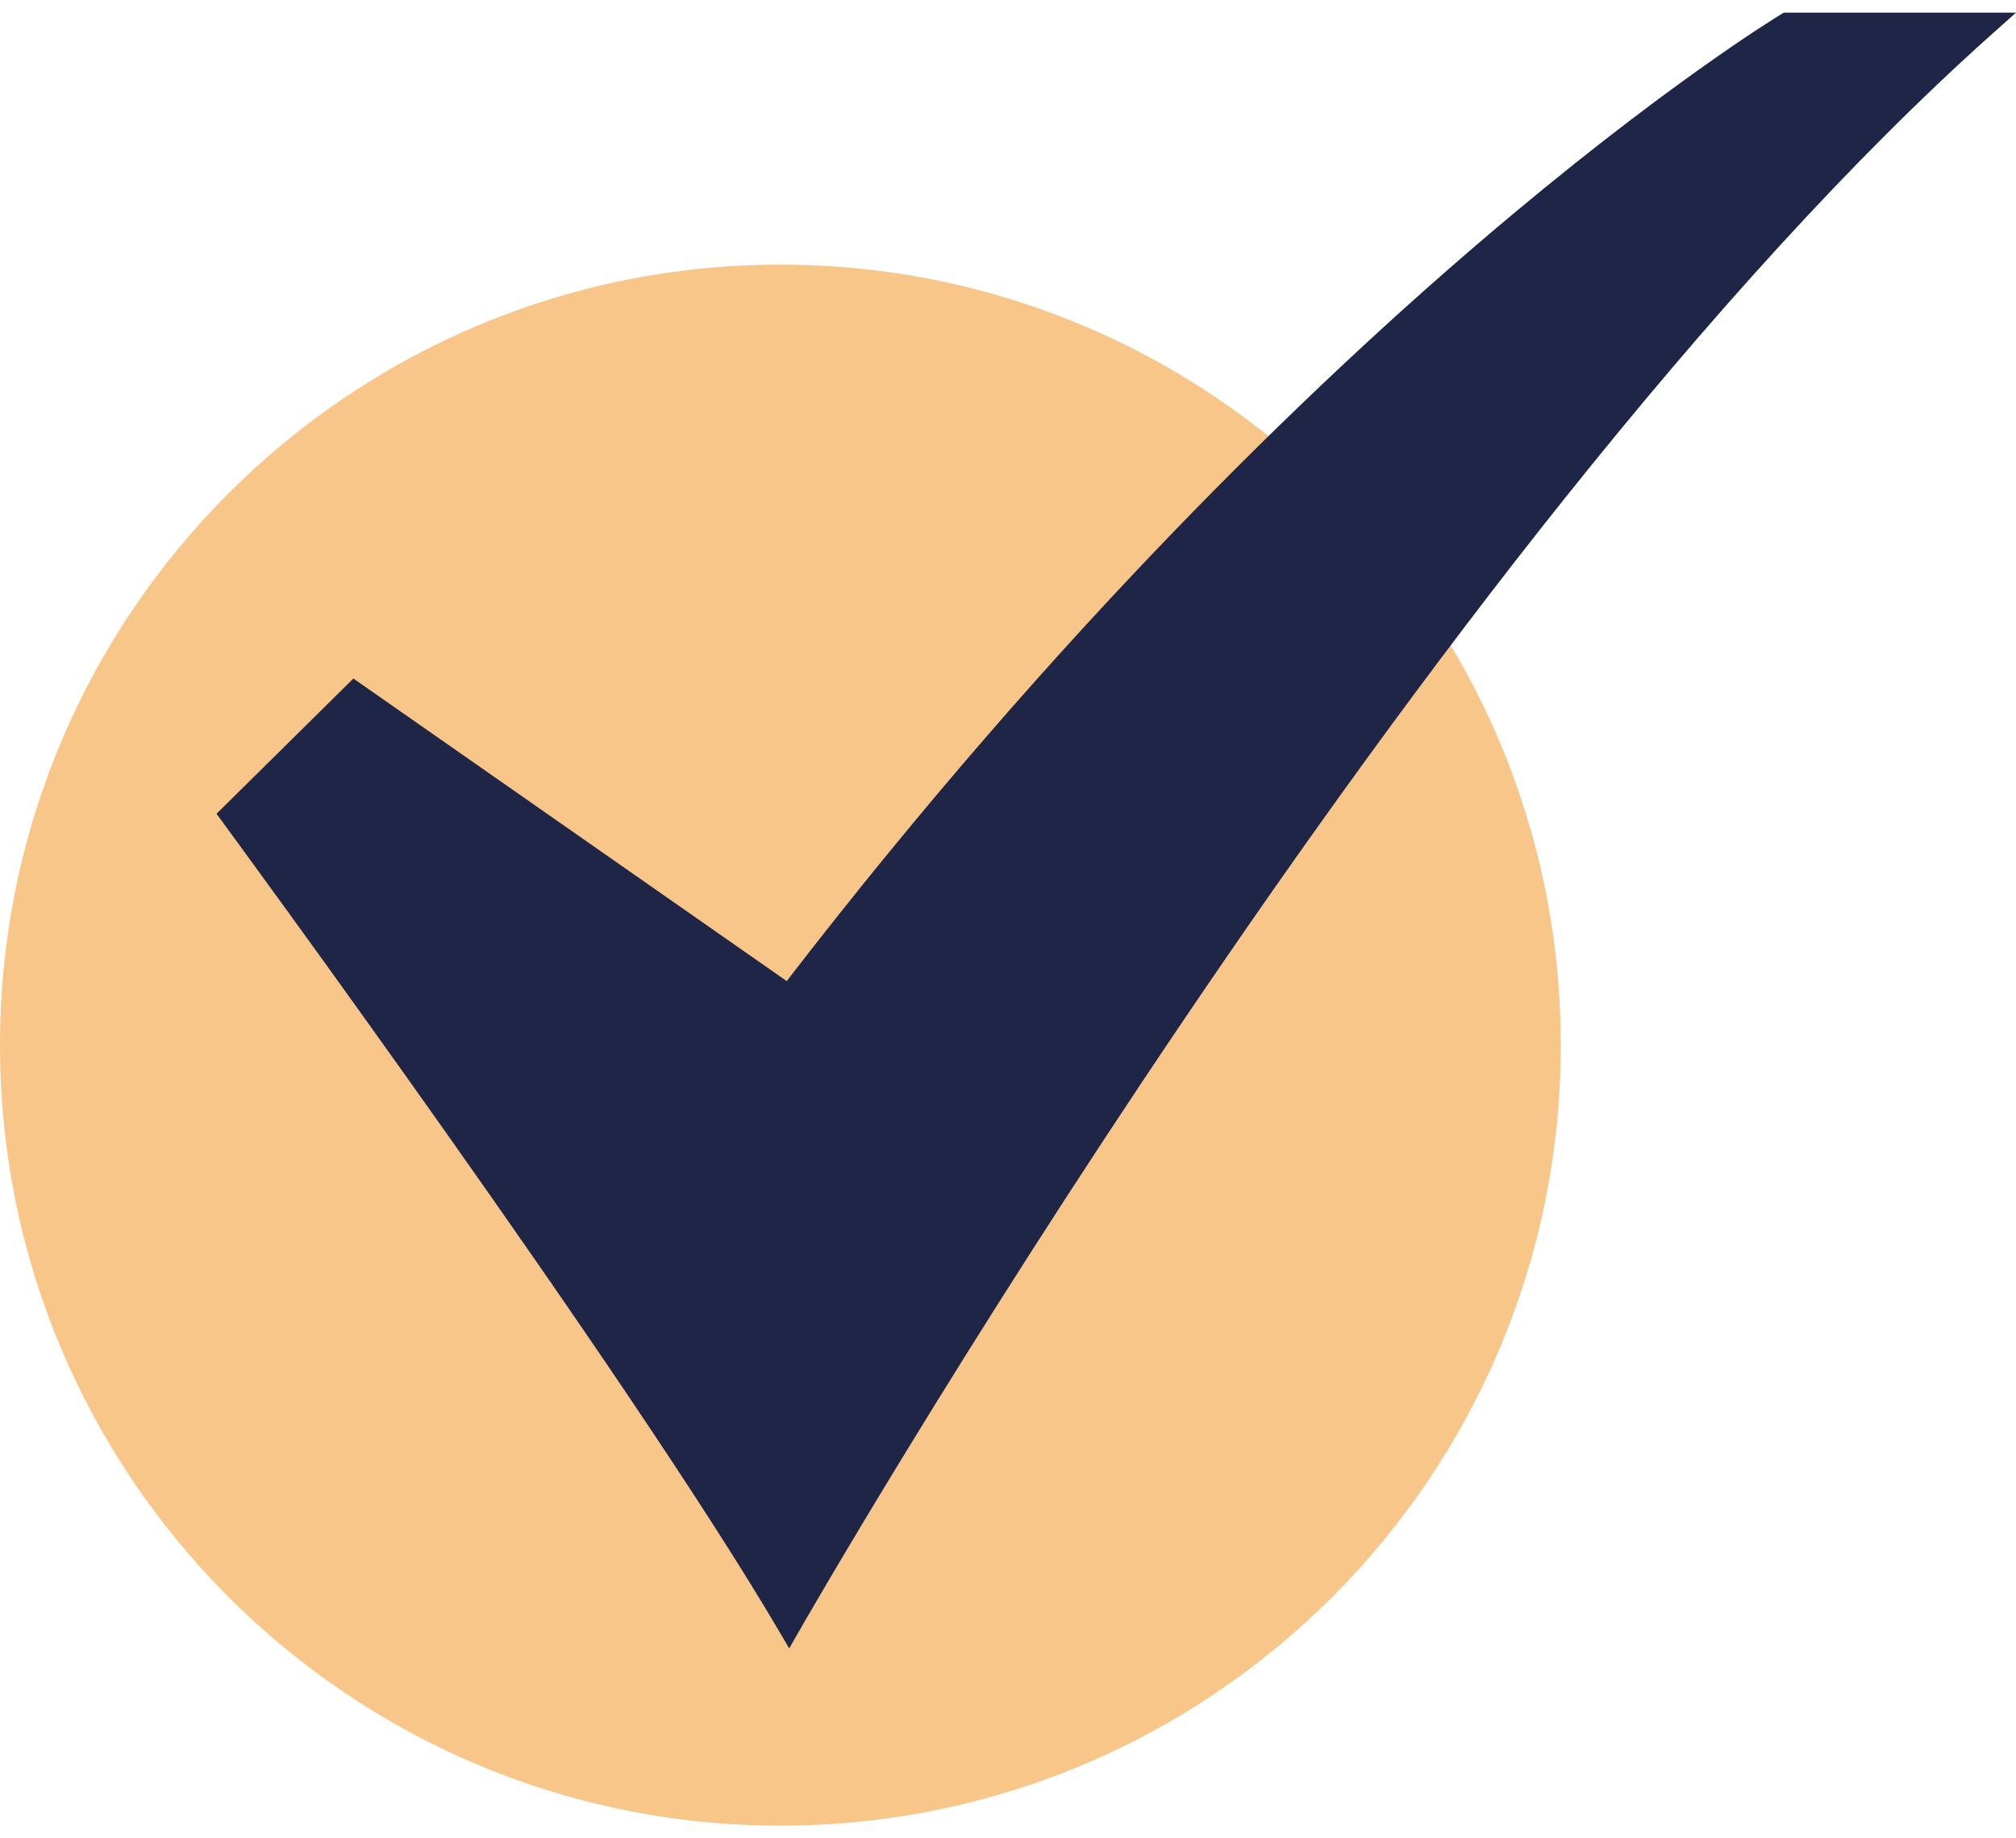
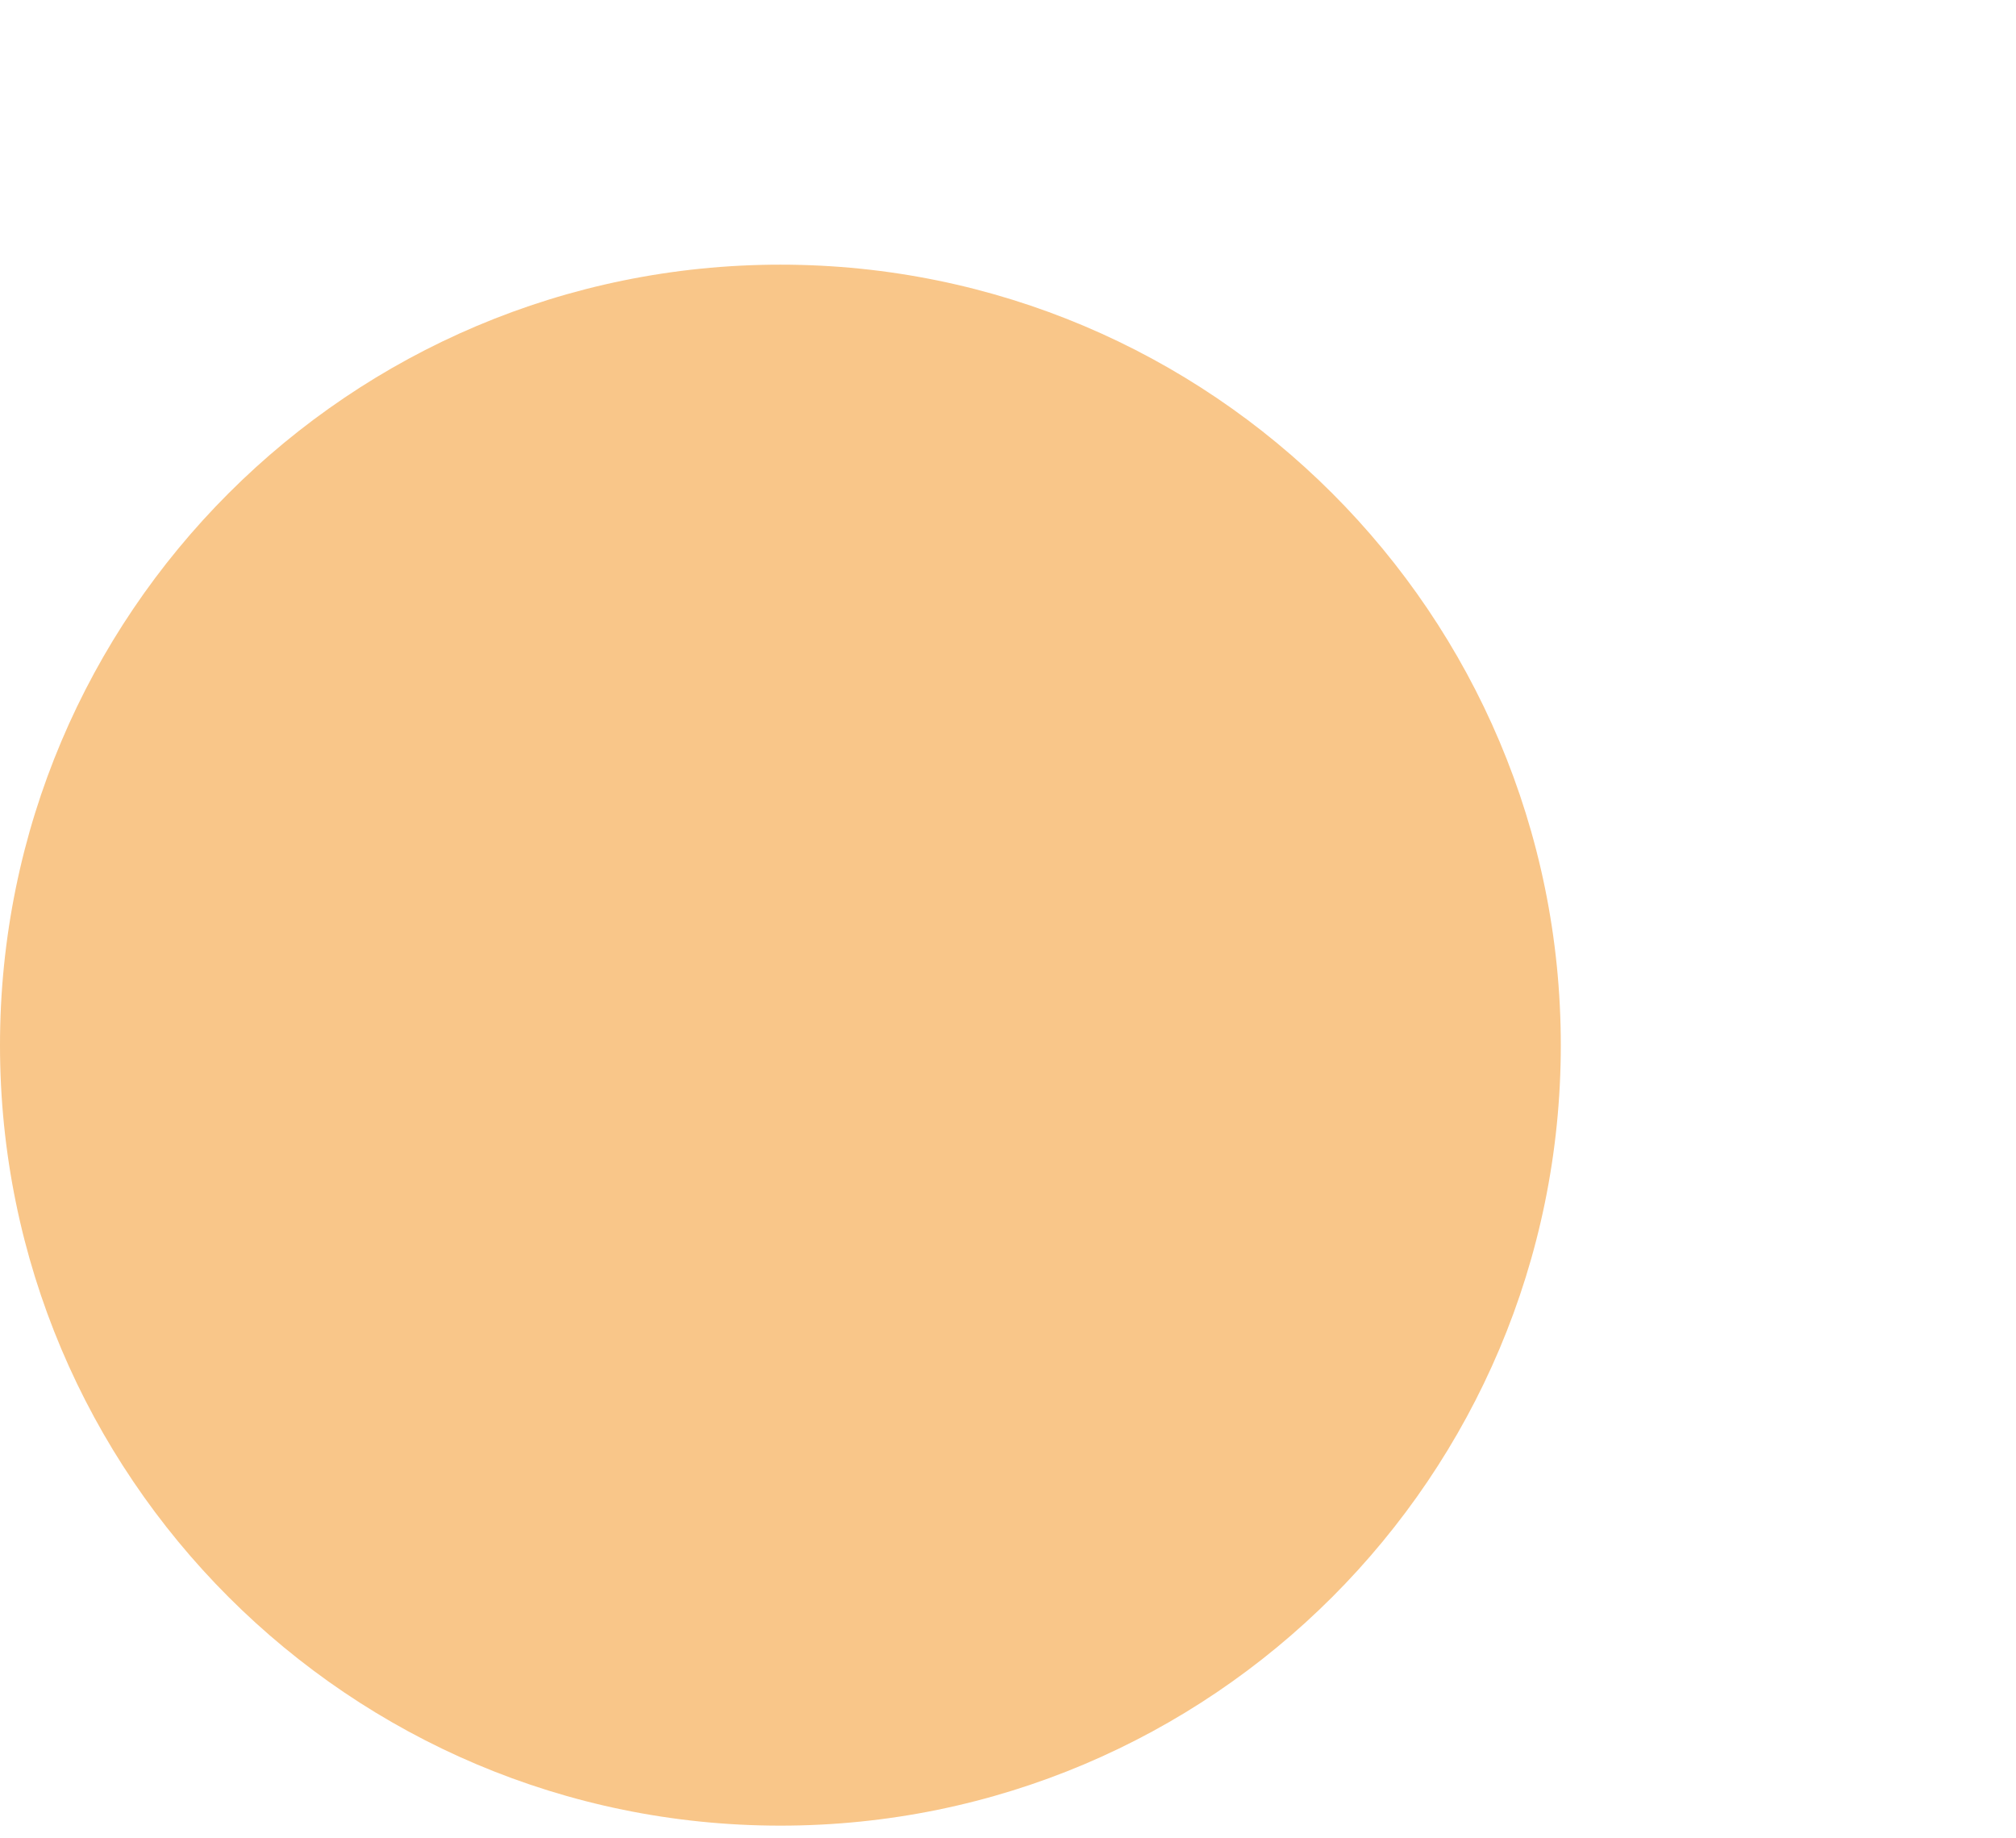
<svg xmlns="http://www.w3.org/2000/svg" width="34" height="31" viewBox="0 0 34 31" fill="none">
-   <path d="M13.162 30.786C20.43 30.786 26.323 24.894 26.323 17.625C26.323 10.356 20.43 4.463 13.162 4.463C5.893 4.463 0 10.356 0 17.625C0 24.894 5.893 30.786 13.162 30.786Z" fill="#F9C689" />
-   <path d="M13.31 27.798L13.143 27.513C10.594 23.169 3.817 13.949 3.749 13.856L3.651 13.723L5.96 11.442L13.268 16.544C17.869 10.574 22.161 6.473 24.962 4.078C28.025 1.458 30.018 0.252 30.039 0.241L30.084 0.213H34L33.626 0.547C24.005 9.116 13.578 27.328 13.474 27.511L13.31 27.798Z" fill="#1F2547" />
+   <path d="M13.162 30.786C20.43 30.786 26.323 24.894 26.323 17.625C26.323 10.356 20.43 4.463 13.162 4.463C5.893 4.463 0 10.356 0 17.625C0 24.894 5.893 30.786 13.162 30.786" fill="#F9C689" />
</svg>